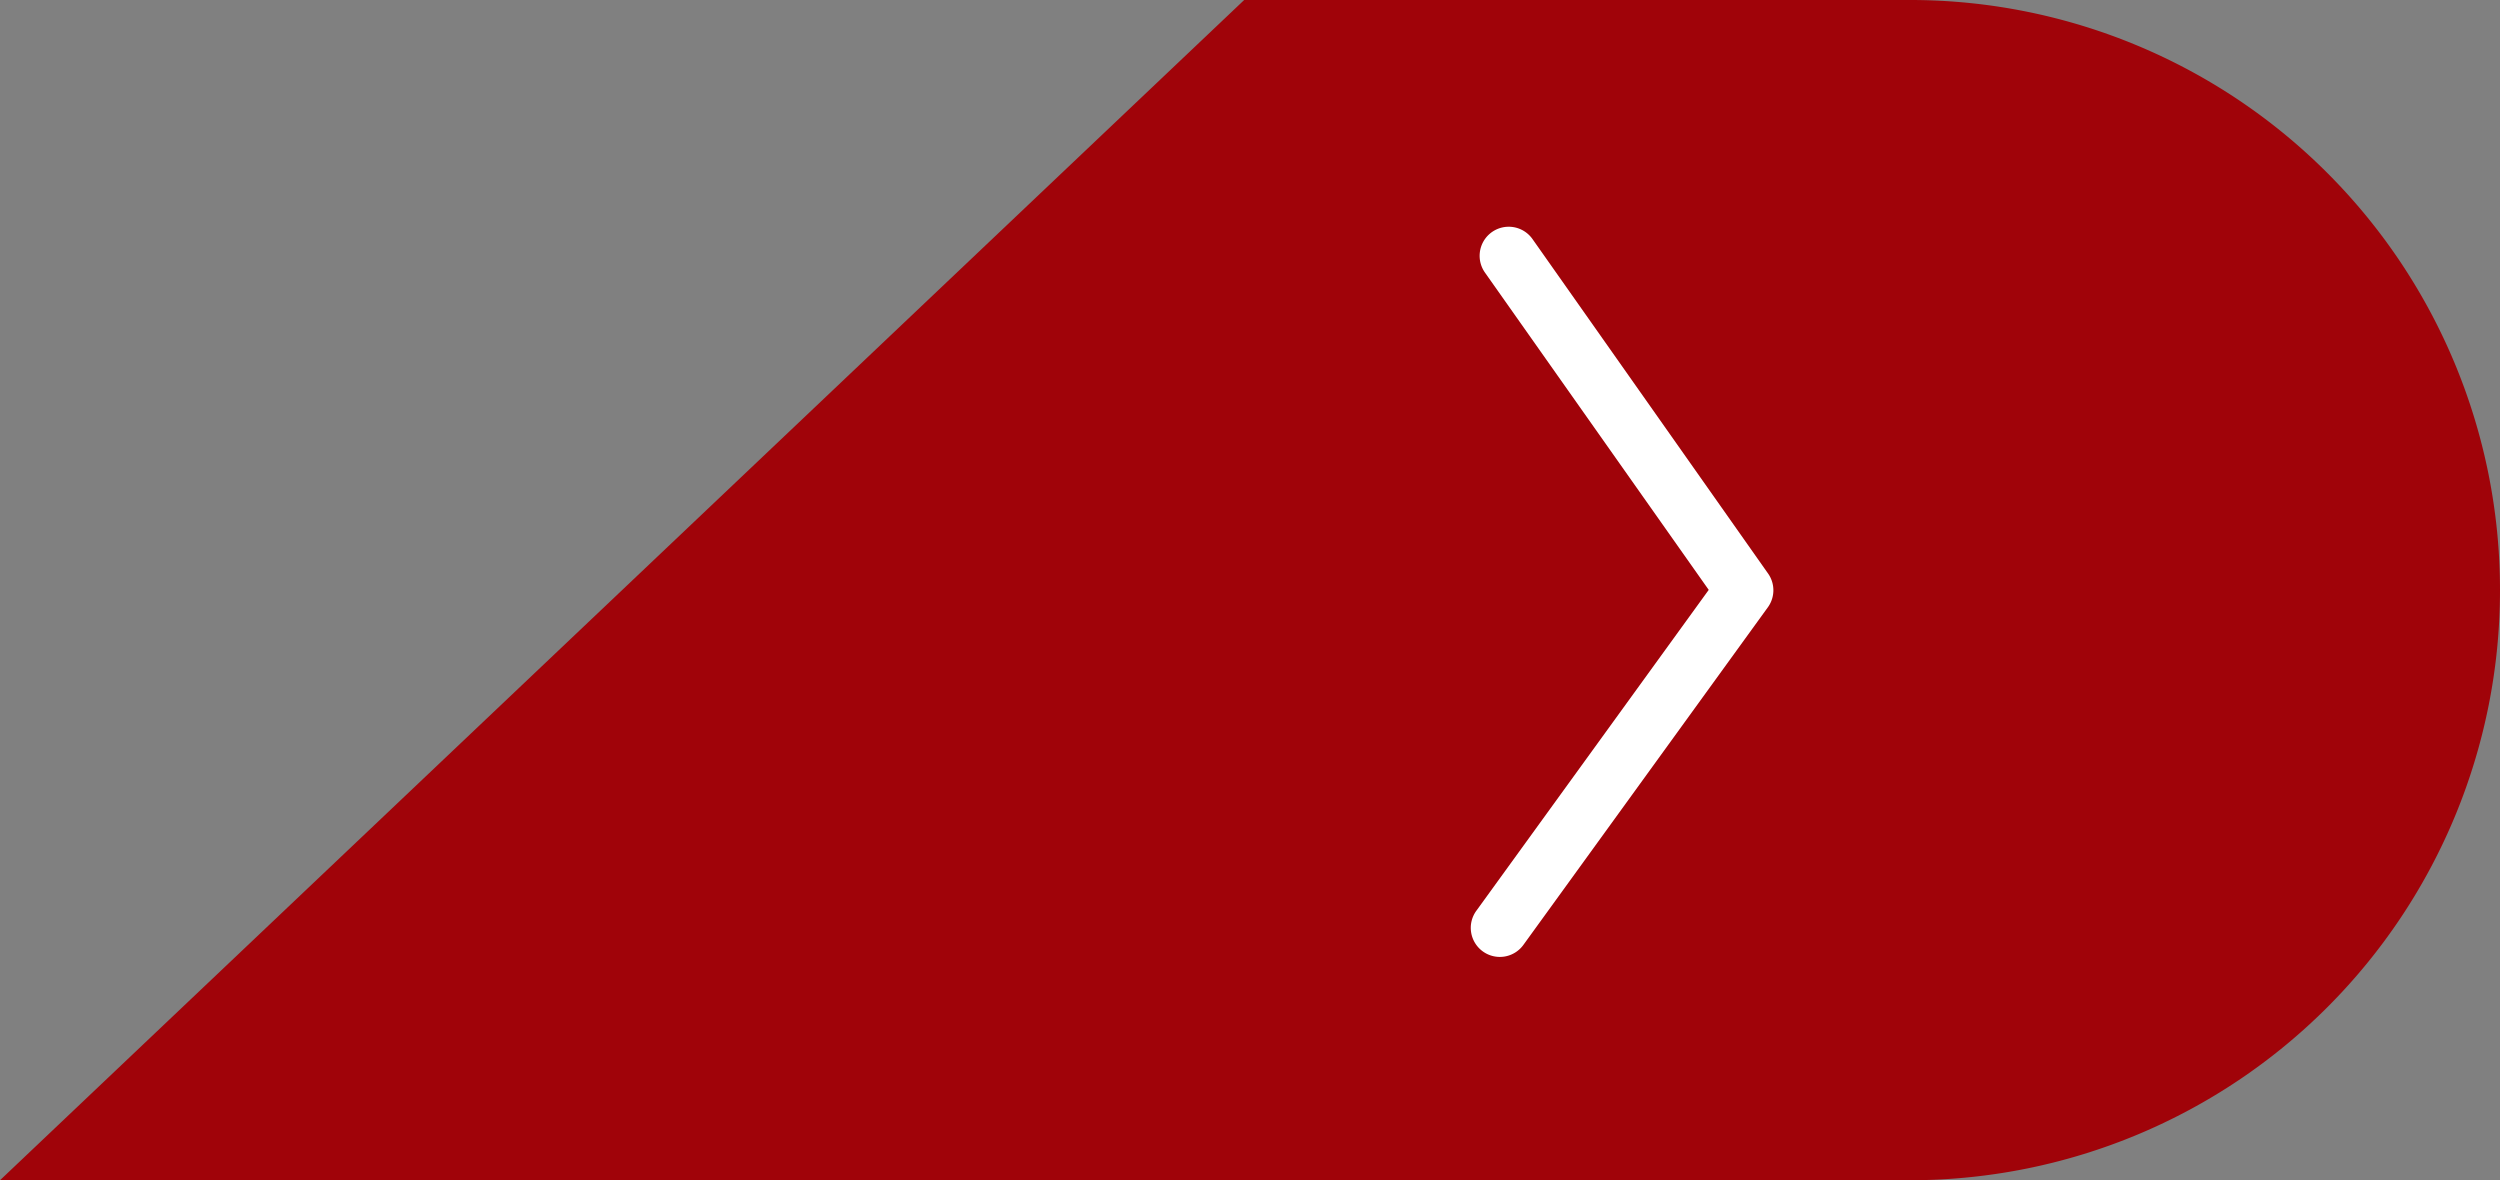
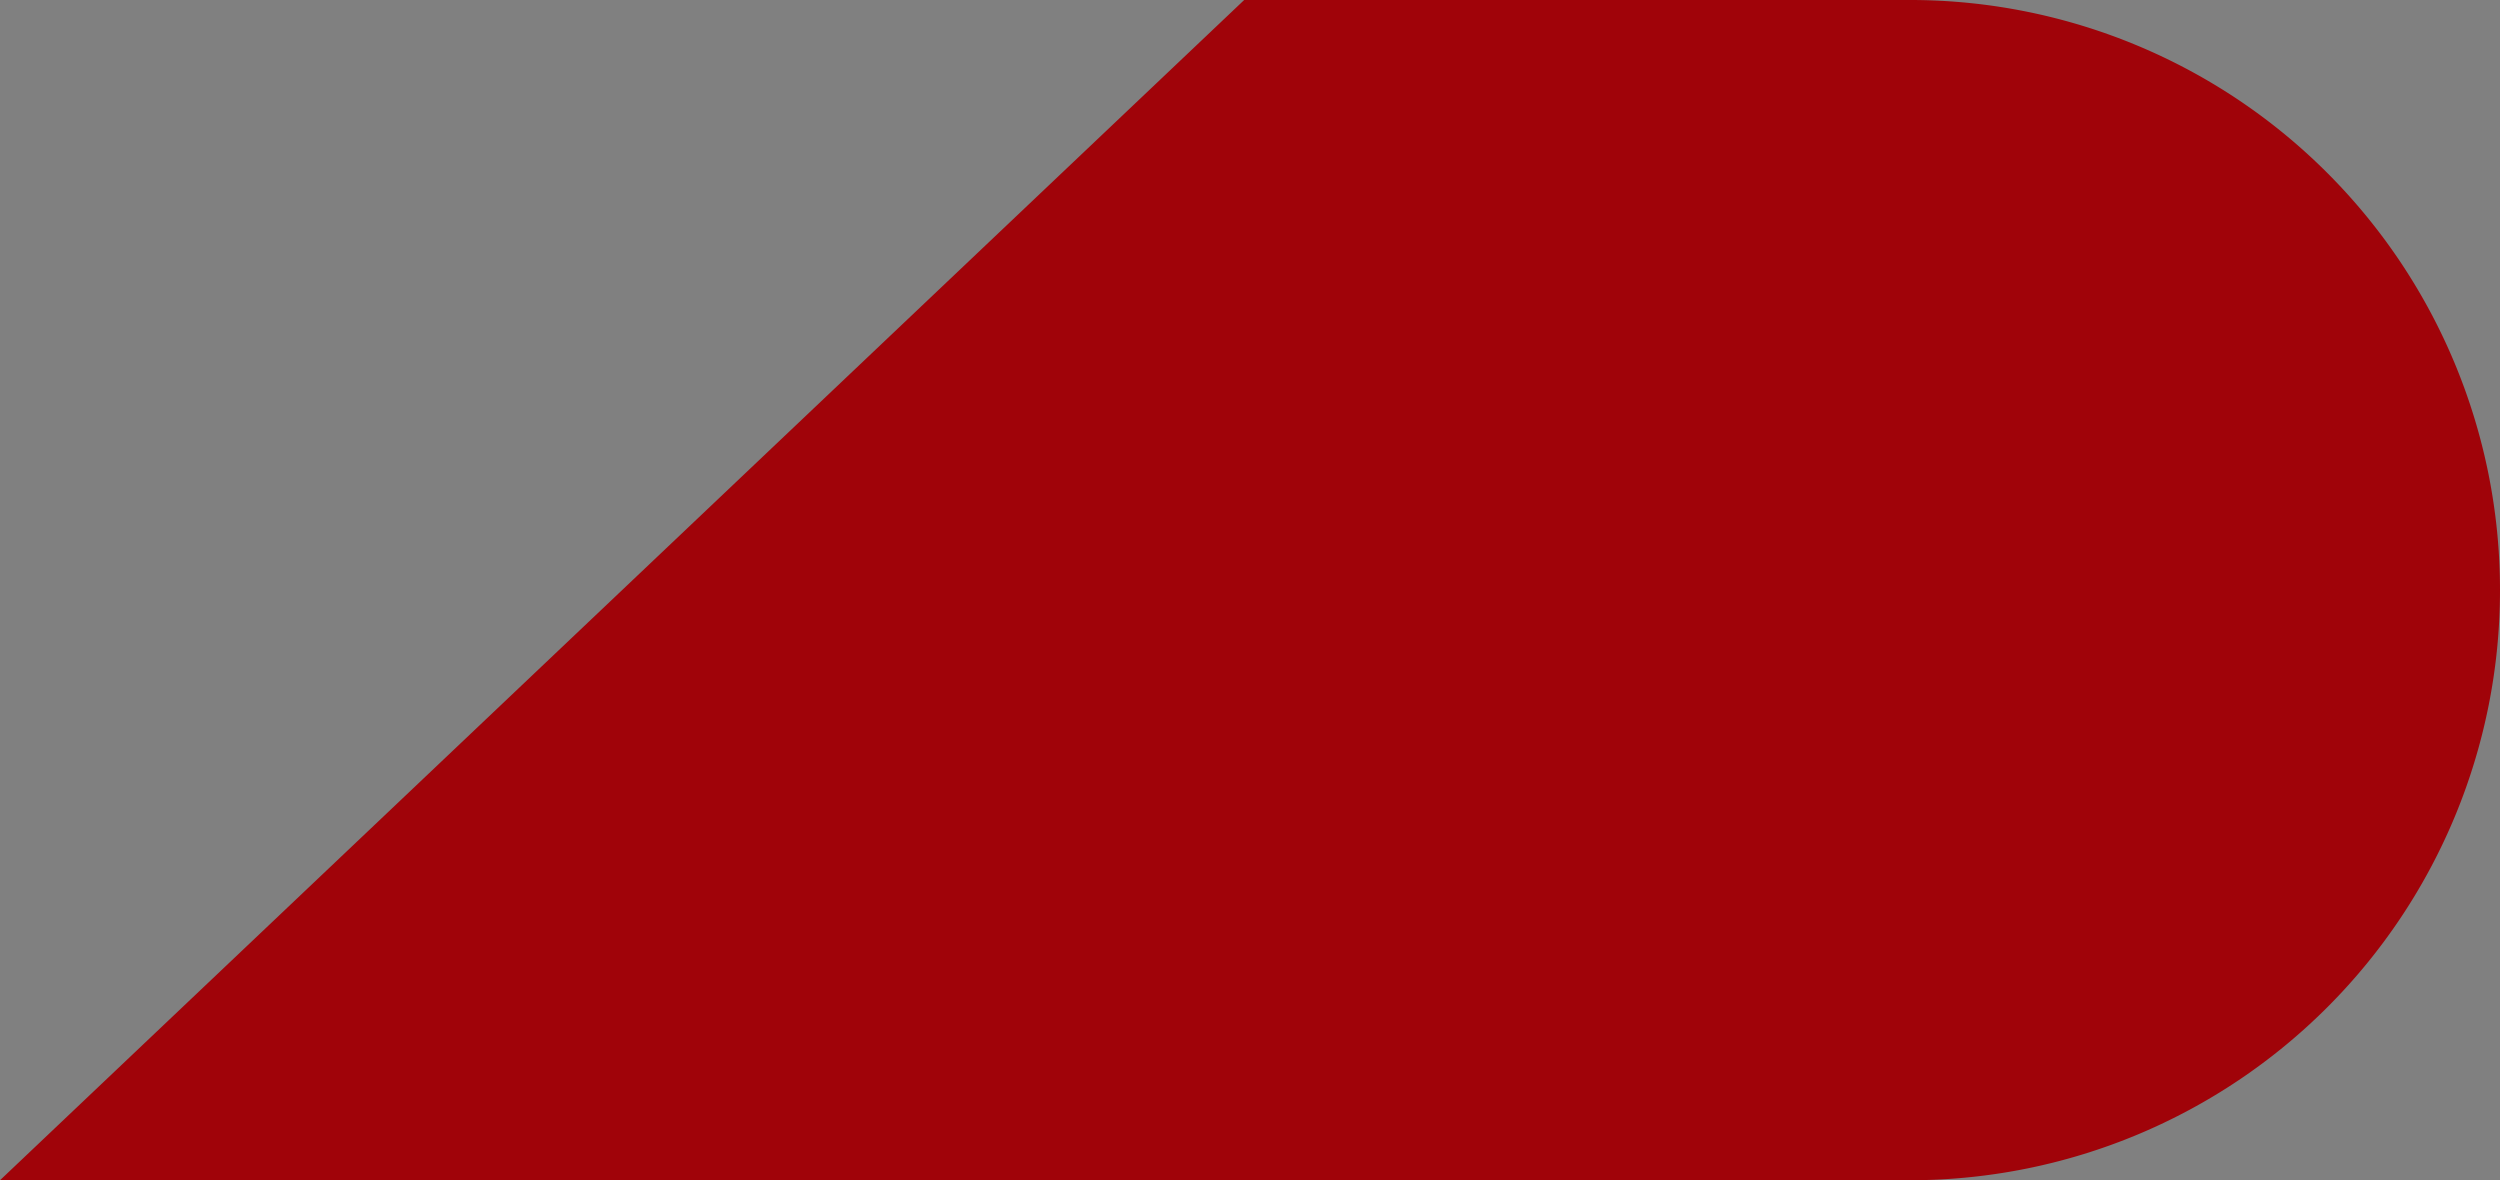
<svg xmlns="http://www.w3.org/2000/svg" viewBox="0 0 430 203">
  <rect x="0" y="0" width="430" height="203" fill="#808080" stroke="none" />
  <defs>
    <style>.cls-1{fill:#a00309;}.cls-2{fill:#fff;}</style>
  </defs>
  <title>flecha_der</title>
  <g id="Capa_2" data-name="Capa 2">
    <g id="Capa_1-2" data-name="Capa 1">
      <path class="cls-1" d="M430,101.5A101.49,101.49,0,0,0,329,0H214L0,203H329A101.49,101.49,0,0,0,430,101.5Z" />
-       <path class="cls-2" d="M259.5,39a5,5,0,0,1,4.09,2.12l40.5,57.5a5,5,0,0,1,0,5.81l-42,58a5,5,0,1,1-8.1-5.86l39.91-55.11L255.41,46.88A5,5,0,0,1,259.5,39Z" />
    </g>
  </g>
</svg>